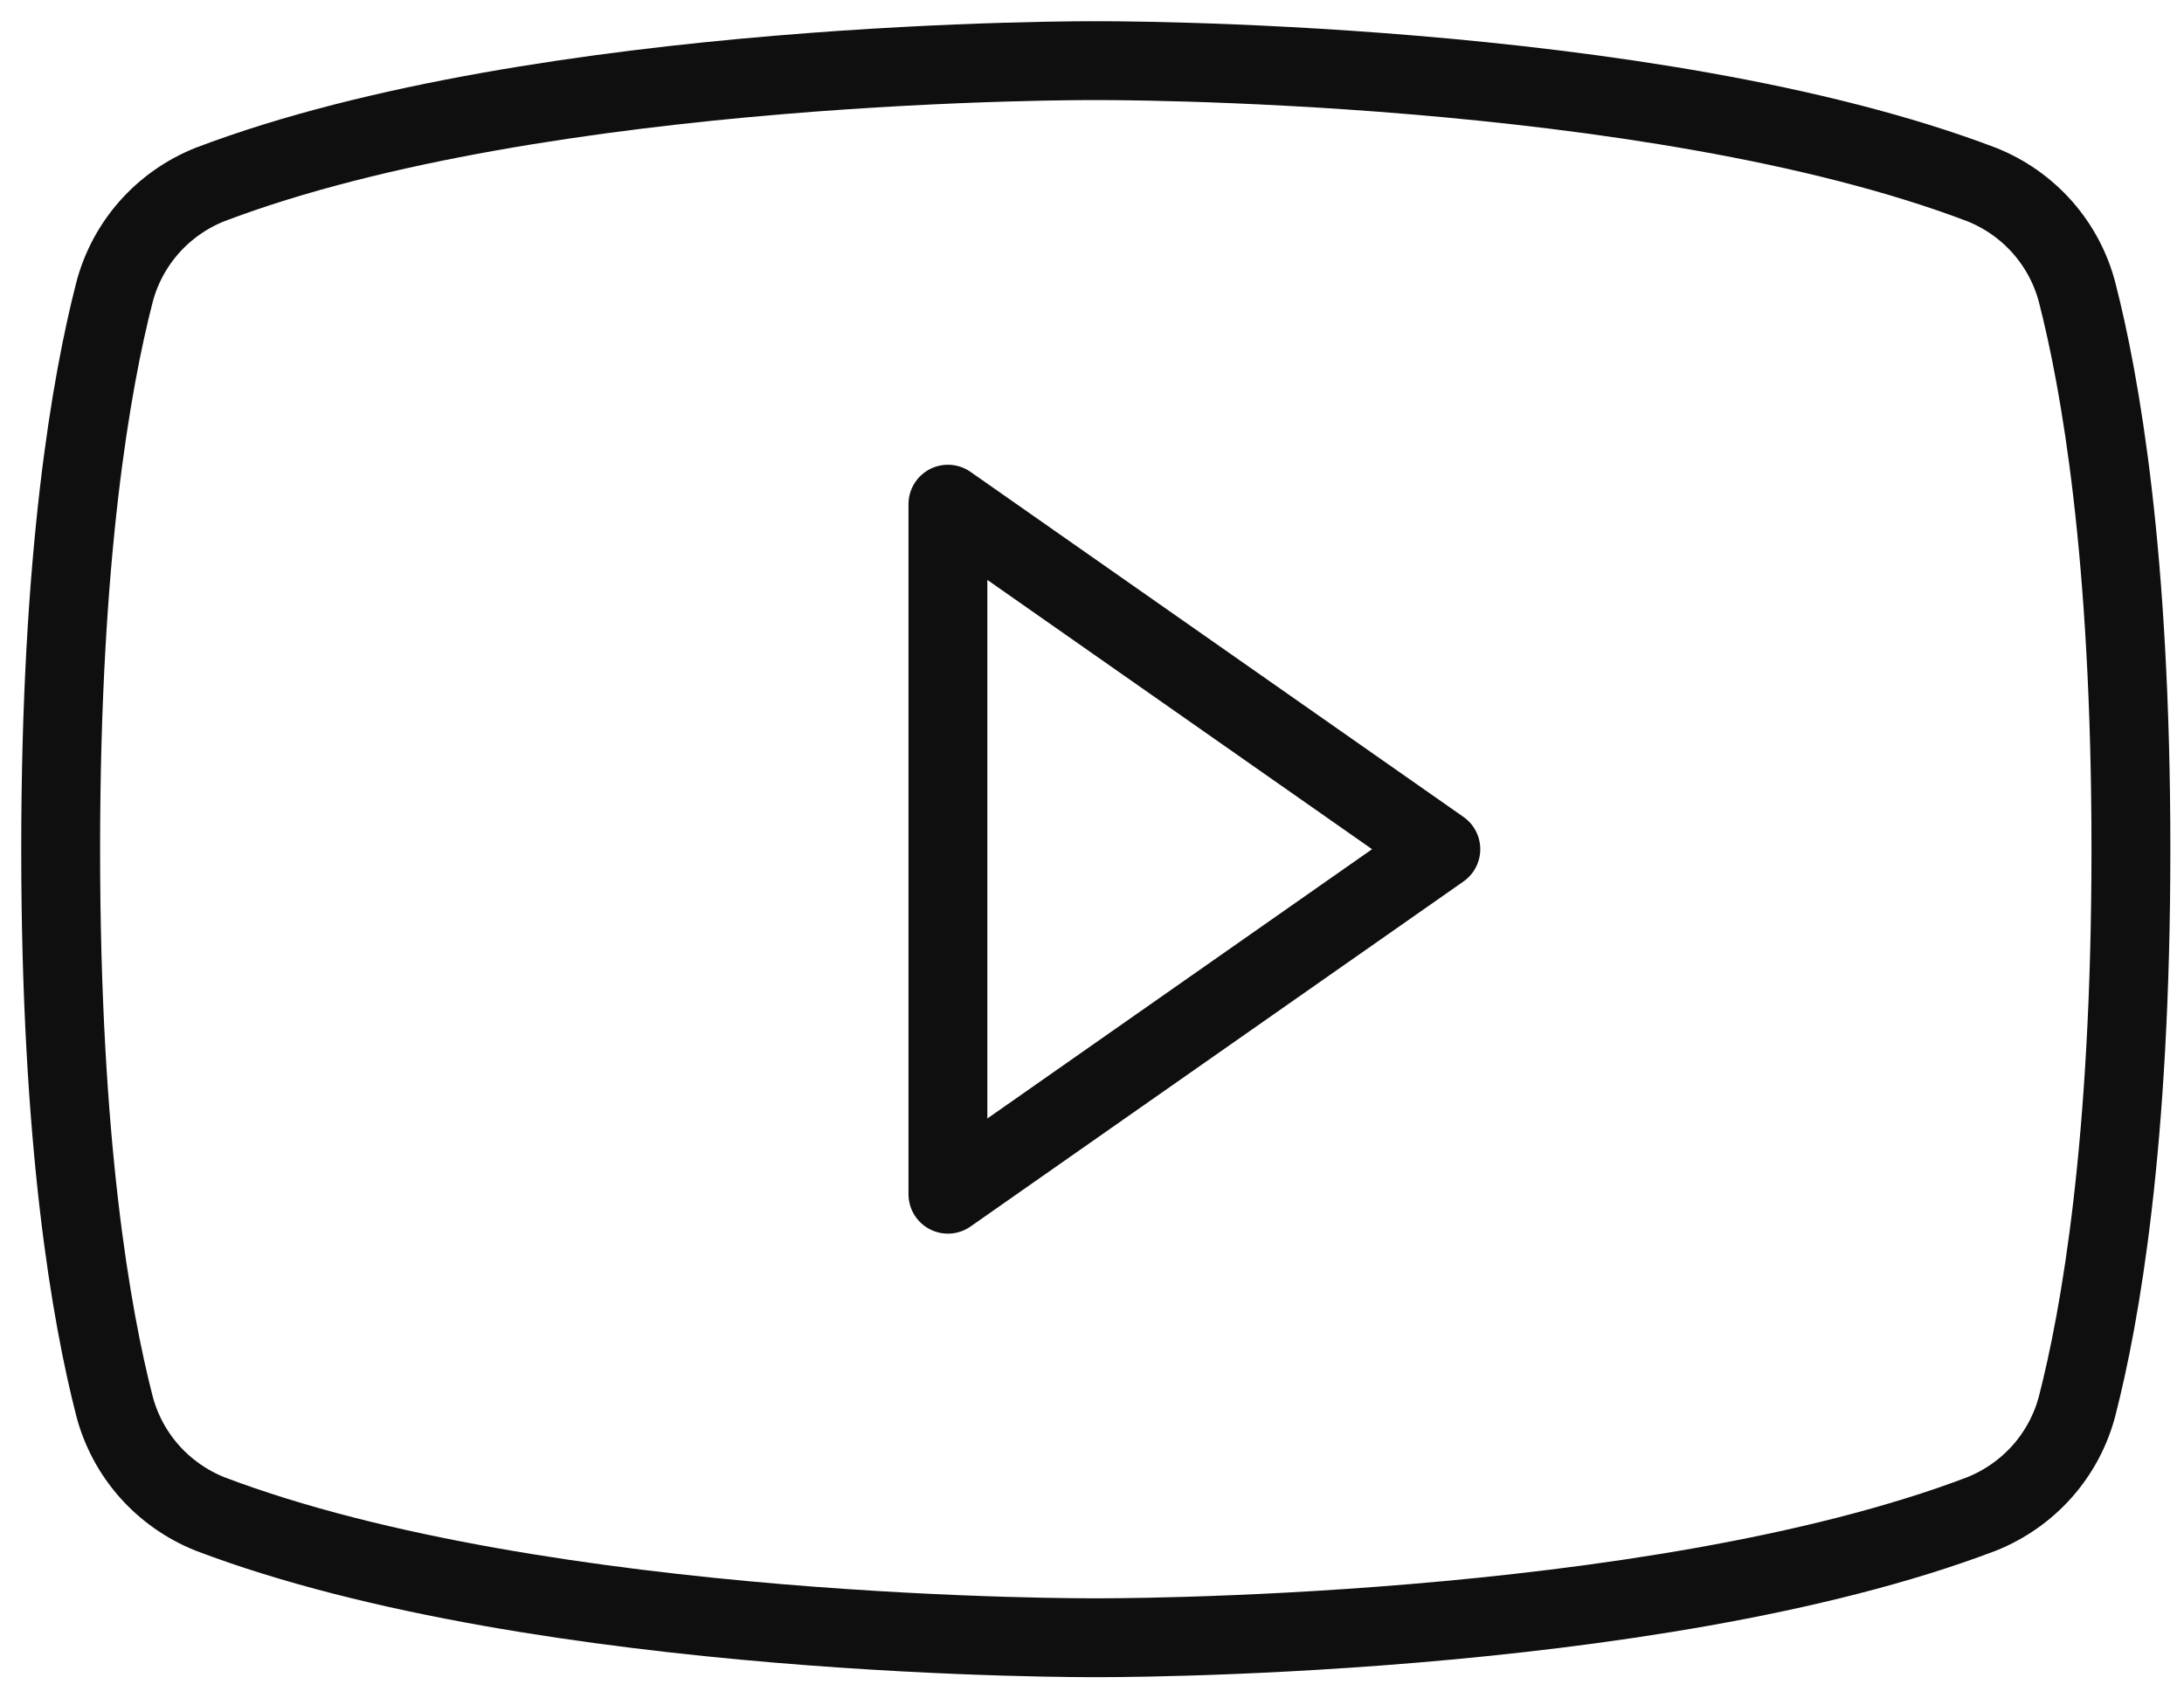
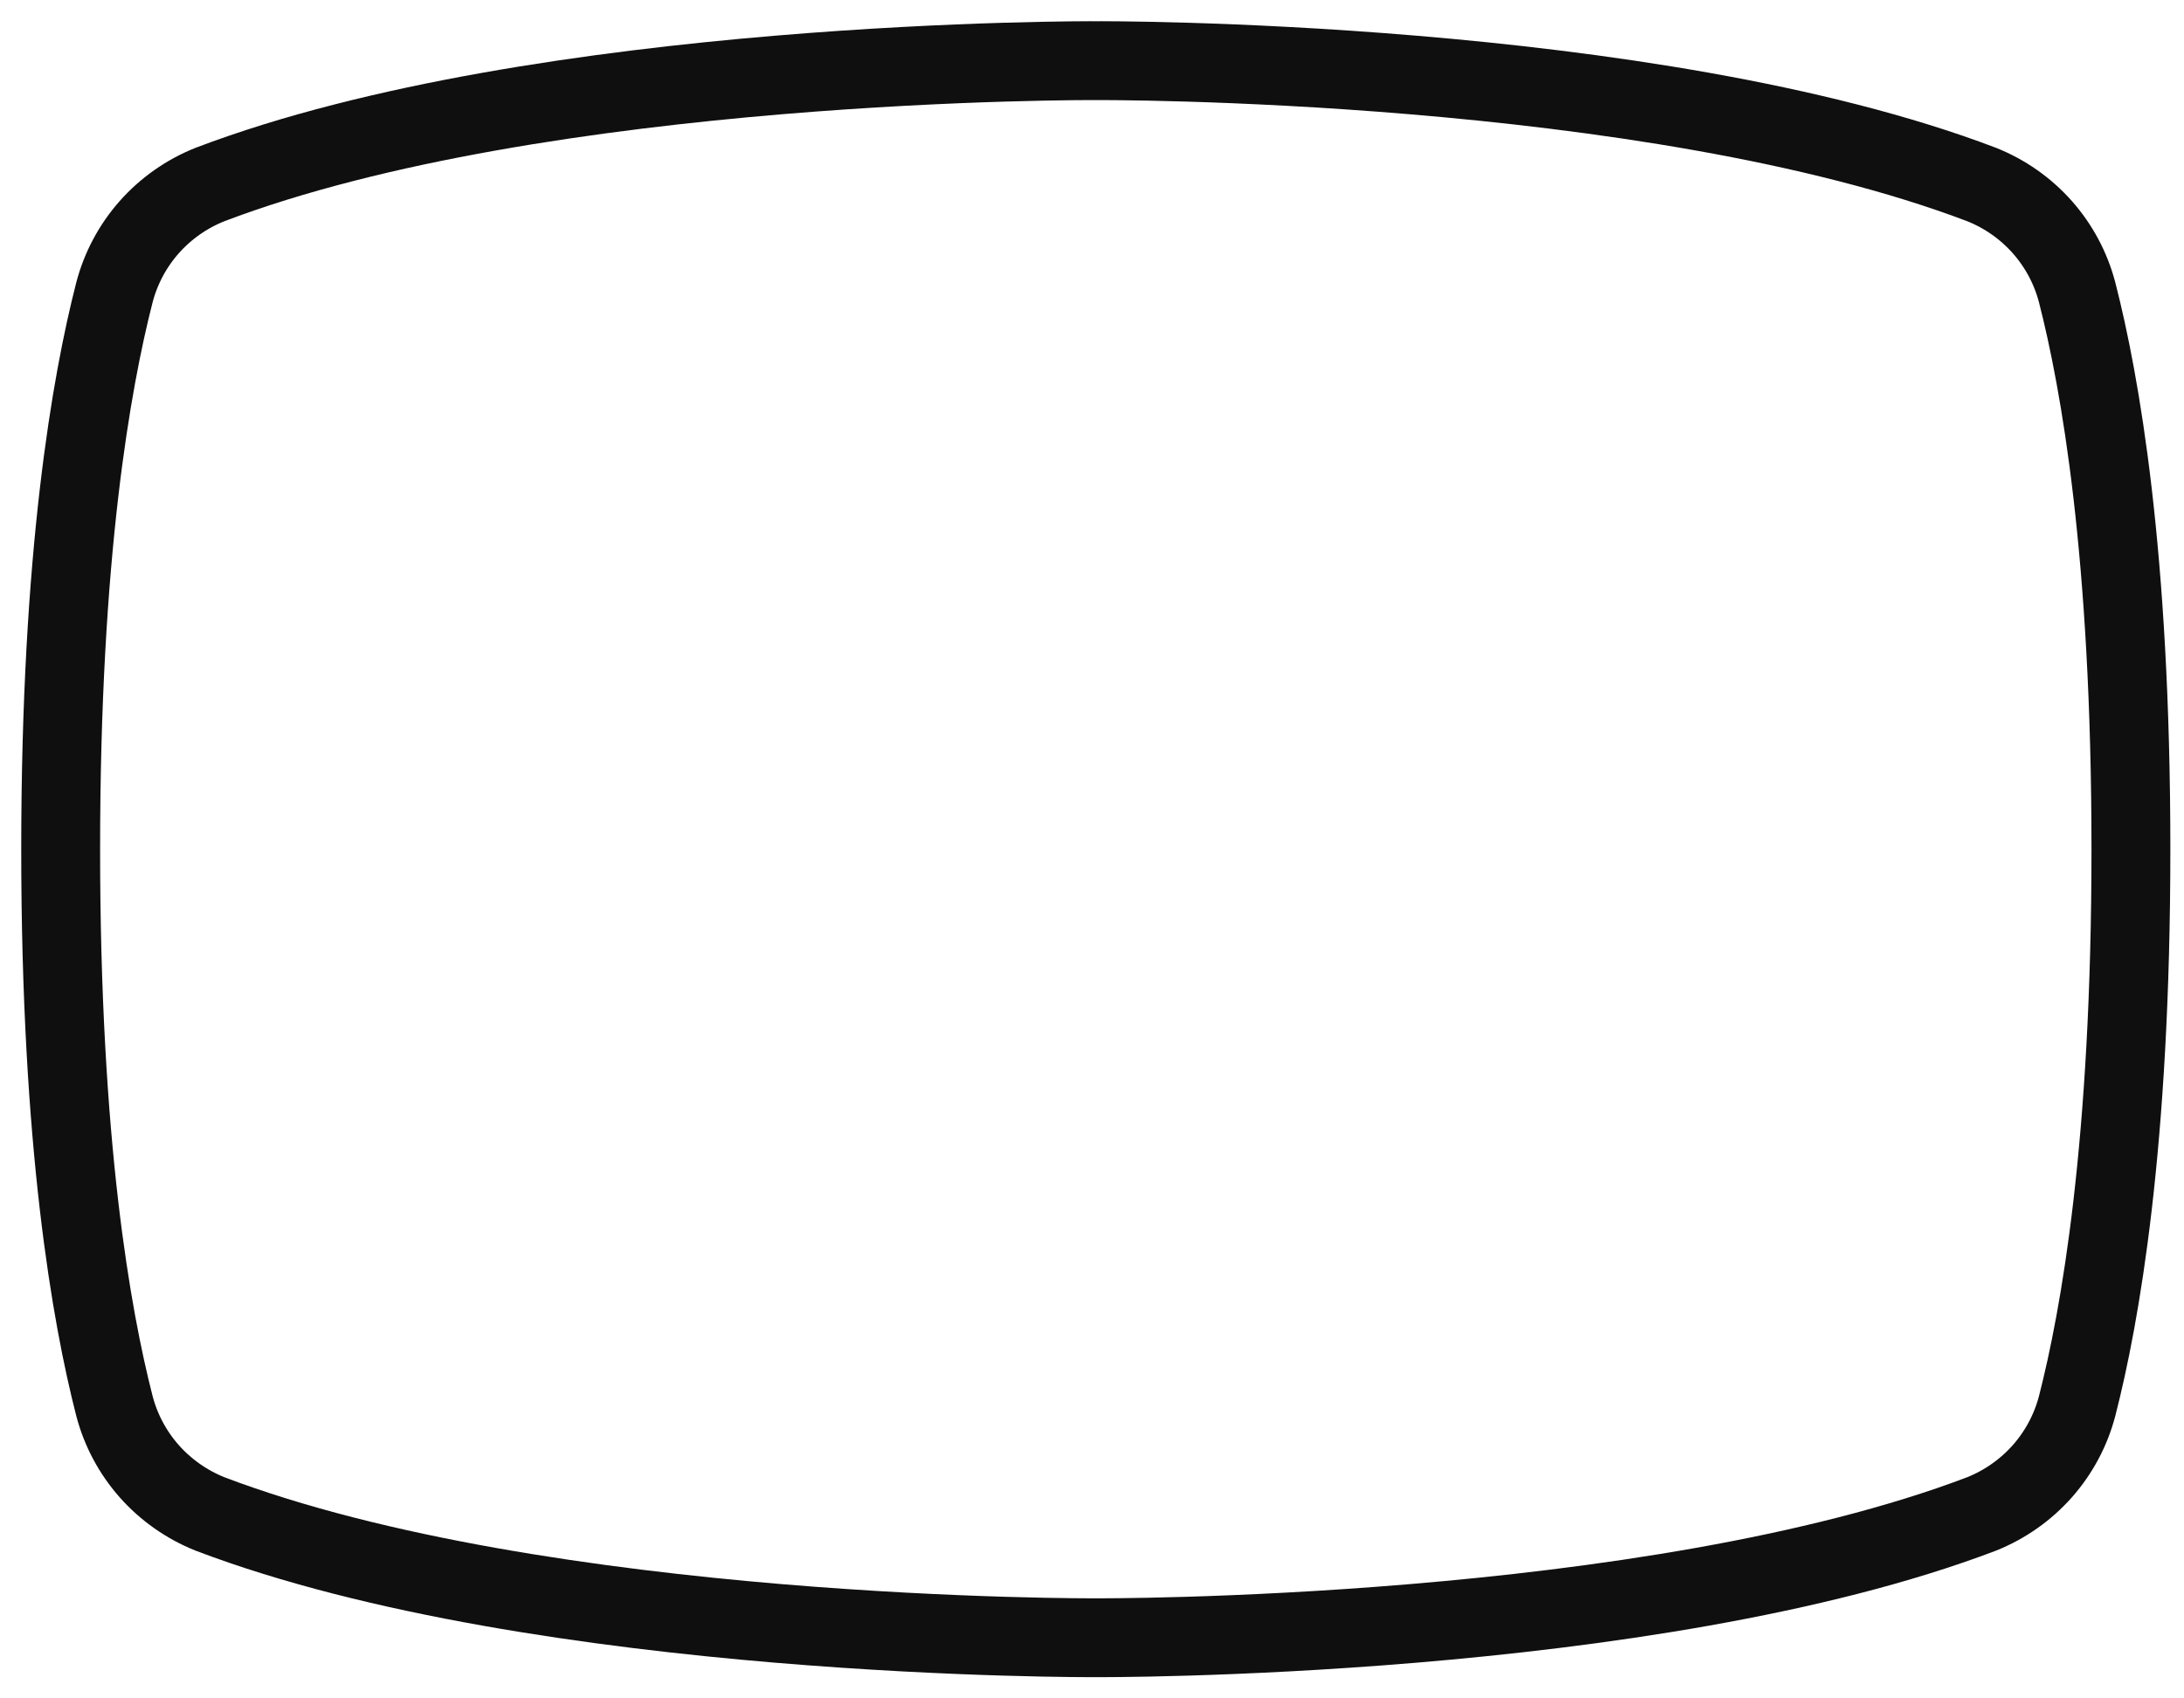
<svg xmlns="http://www.w3.org/2000/svg" width="36" height="28" viewBox="0 0 36 28" fill="none">
-   <path d="M23.75 14L15.625 8.312V19.688L23.75 14Z" stroke="#0F0F0F" stroke-width="1.3" stroke-linecap="round" stroke-linejoin="round" />
  <path d="M1 14C1 18.867 1.509 21.709 1.886 23.178C1.99 23.577 2.187 23.946 2.46 24.255C2.734 24.564 3.077 24.805 3.461 24.959C8.957 27.049 18.062 27 18.062 27C18.062 27 27.168 27.049 32.664 24.959C33.048 24.805 33.391 24.564 33.665 24.255C33.938 23.946 34.135 23.577 34.239 23.178C34.616 21.709 35.125 18.867 35.125 14C35.125 9.133 34.616 6.292 34.239 4.822C34.135 4.423 33.938 4.054 33.665 3.745C33.391 3.436 33.048 3.195 32.664 3.042C27.168 0.951 18.062 1 18.062 1C18.062 1 8.957 0.951 3.461 3.042C3.077 3.195 2.734 3.436 2.46 3.745C2.187 4.054 1.99 4.423 1.886 4.822C1.509 6.292 1 9.133 1 14Z" stroke="#0F0F0F" stroke-width="1.3" stroke-linecap="round" stroke-linejoin="round" />
</svg>